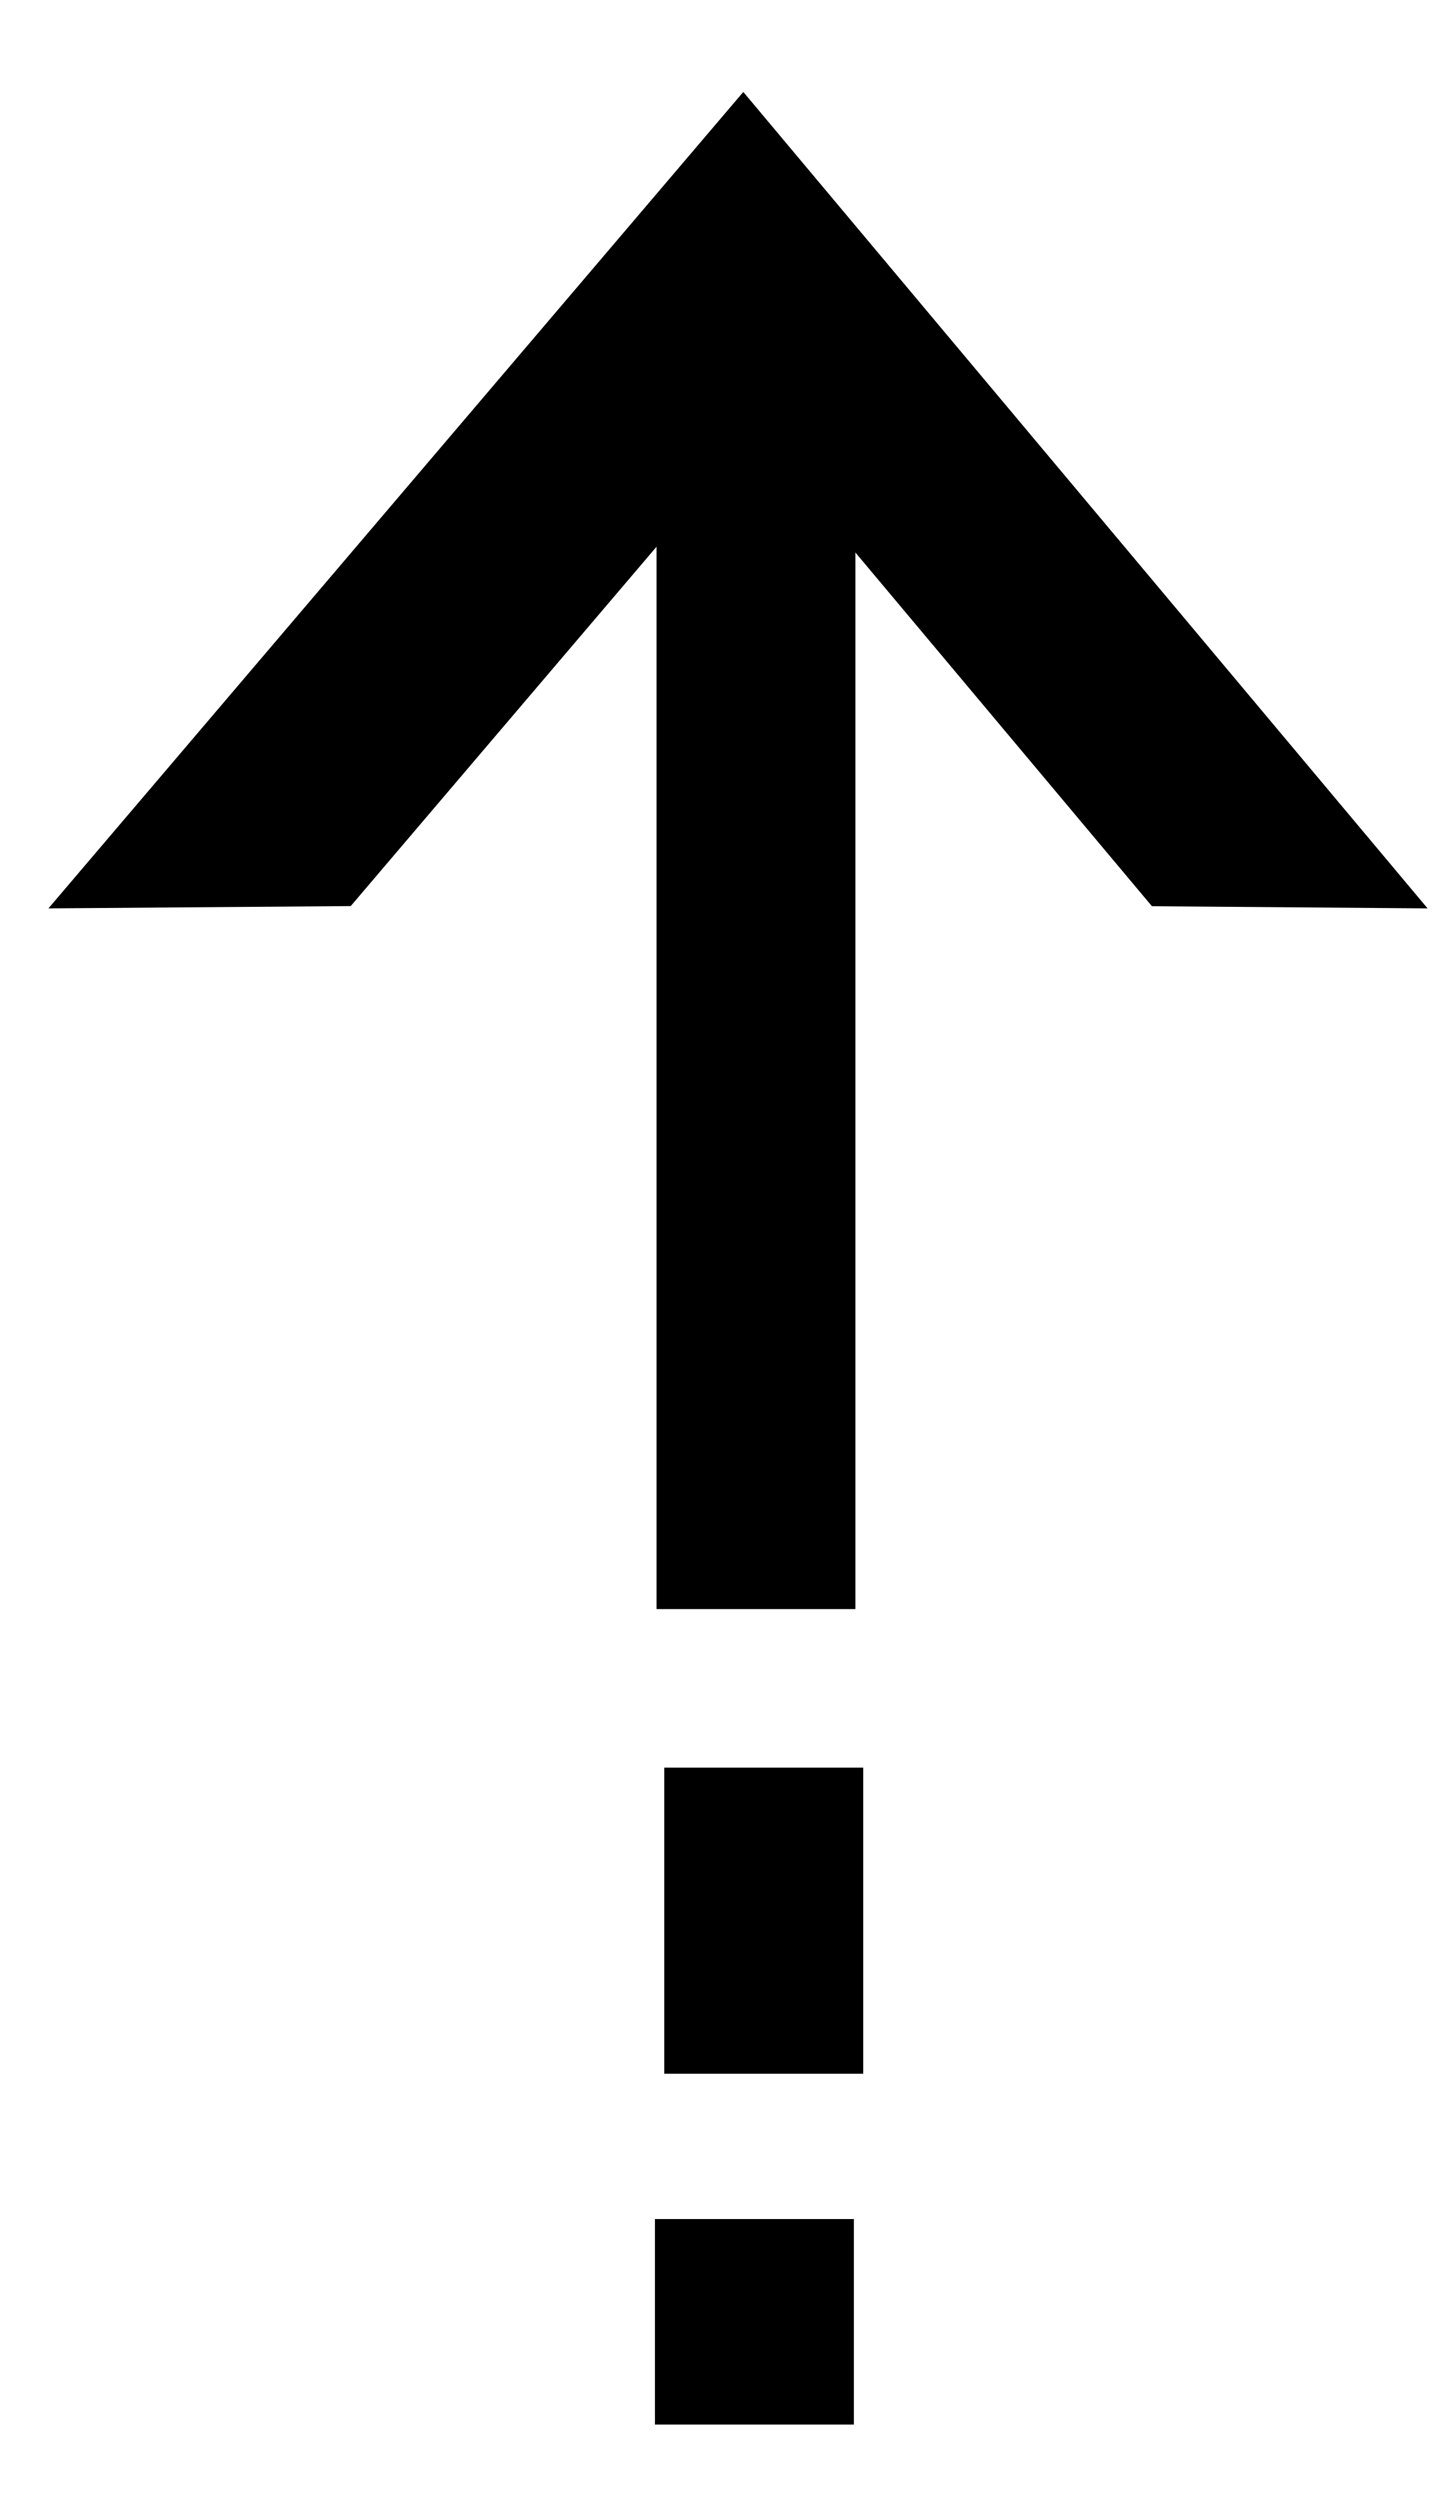
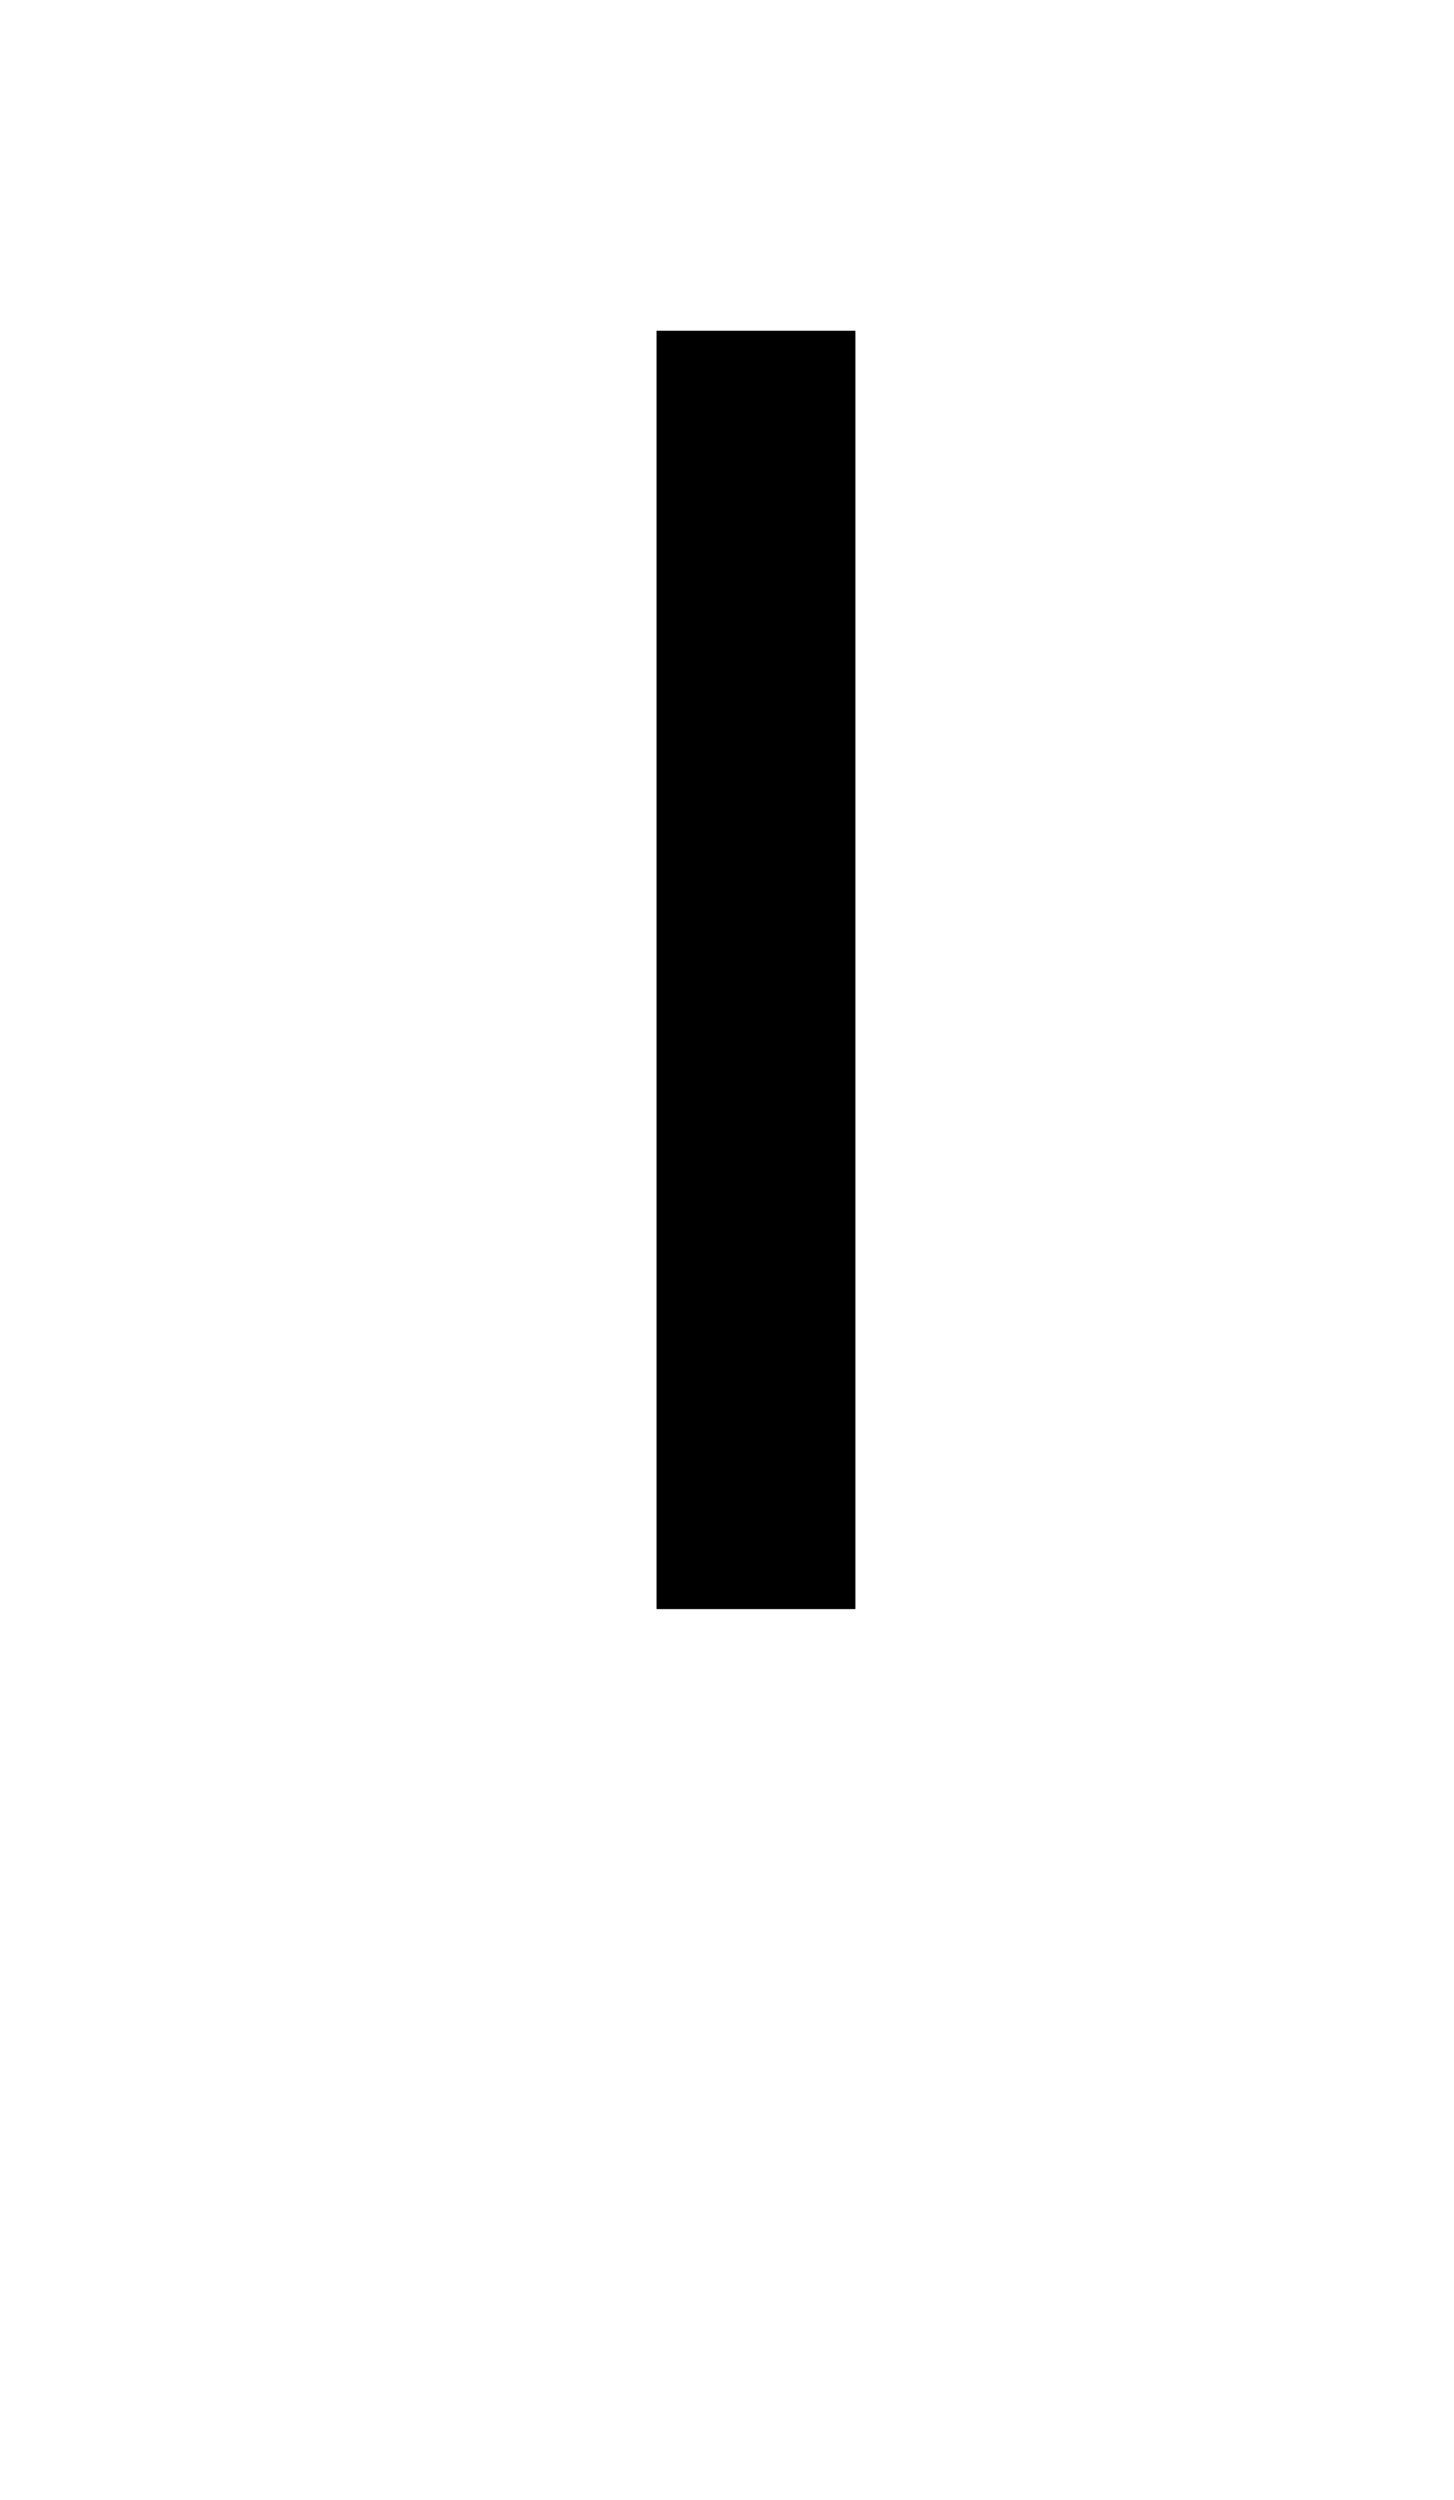
<svg xmlns="http://www.w3.org/2000/svg" version="1.1" id="Layer_1" x="0px" y="0px" width="19.485px" height="33.5px" viewBox="7.234 -6.706 19.485 33.5" enable-background="new 7.234 -6.706 19.485 33.5" xml:space="preserve">
-   <path d="M16.323,13.558" />
-   <polygon points="7.883,5.466 11.934,5.435 17.342,-0.919 22.671,5.437 26.365,5.466 17.195,-5.474 " />
  <rect x="16.032" y="-2.274" width="2.665" height="17.129" />
-   <rect x="16.136" y="16.979" width="2.666" height="4.102" />
-   <rect x="16.011" y="23.028" width="2.666" height="2.754" />
</svg>